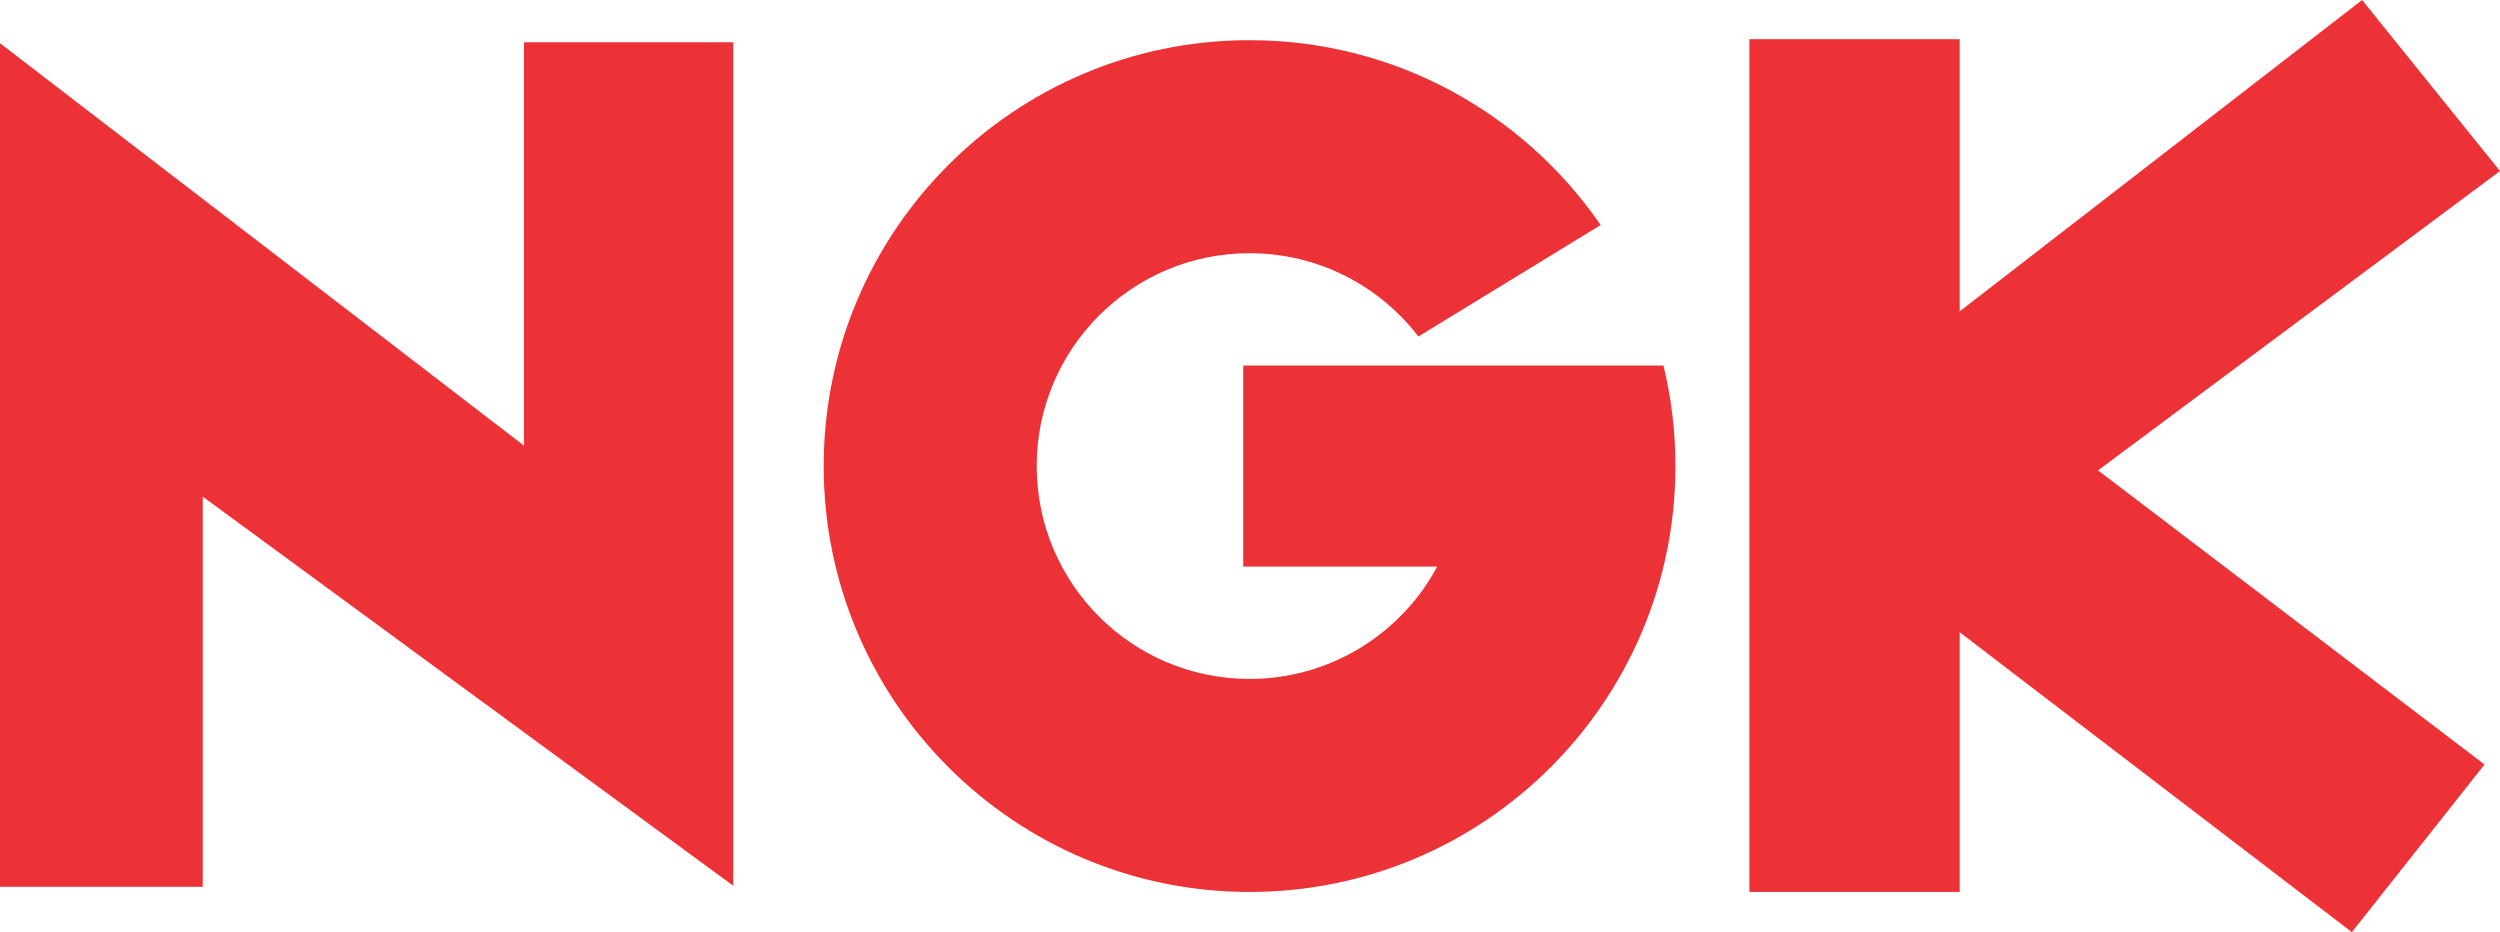
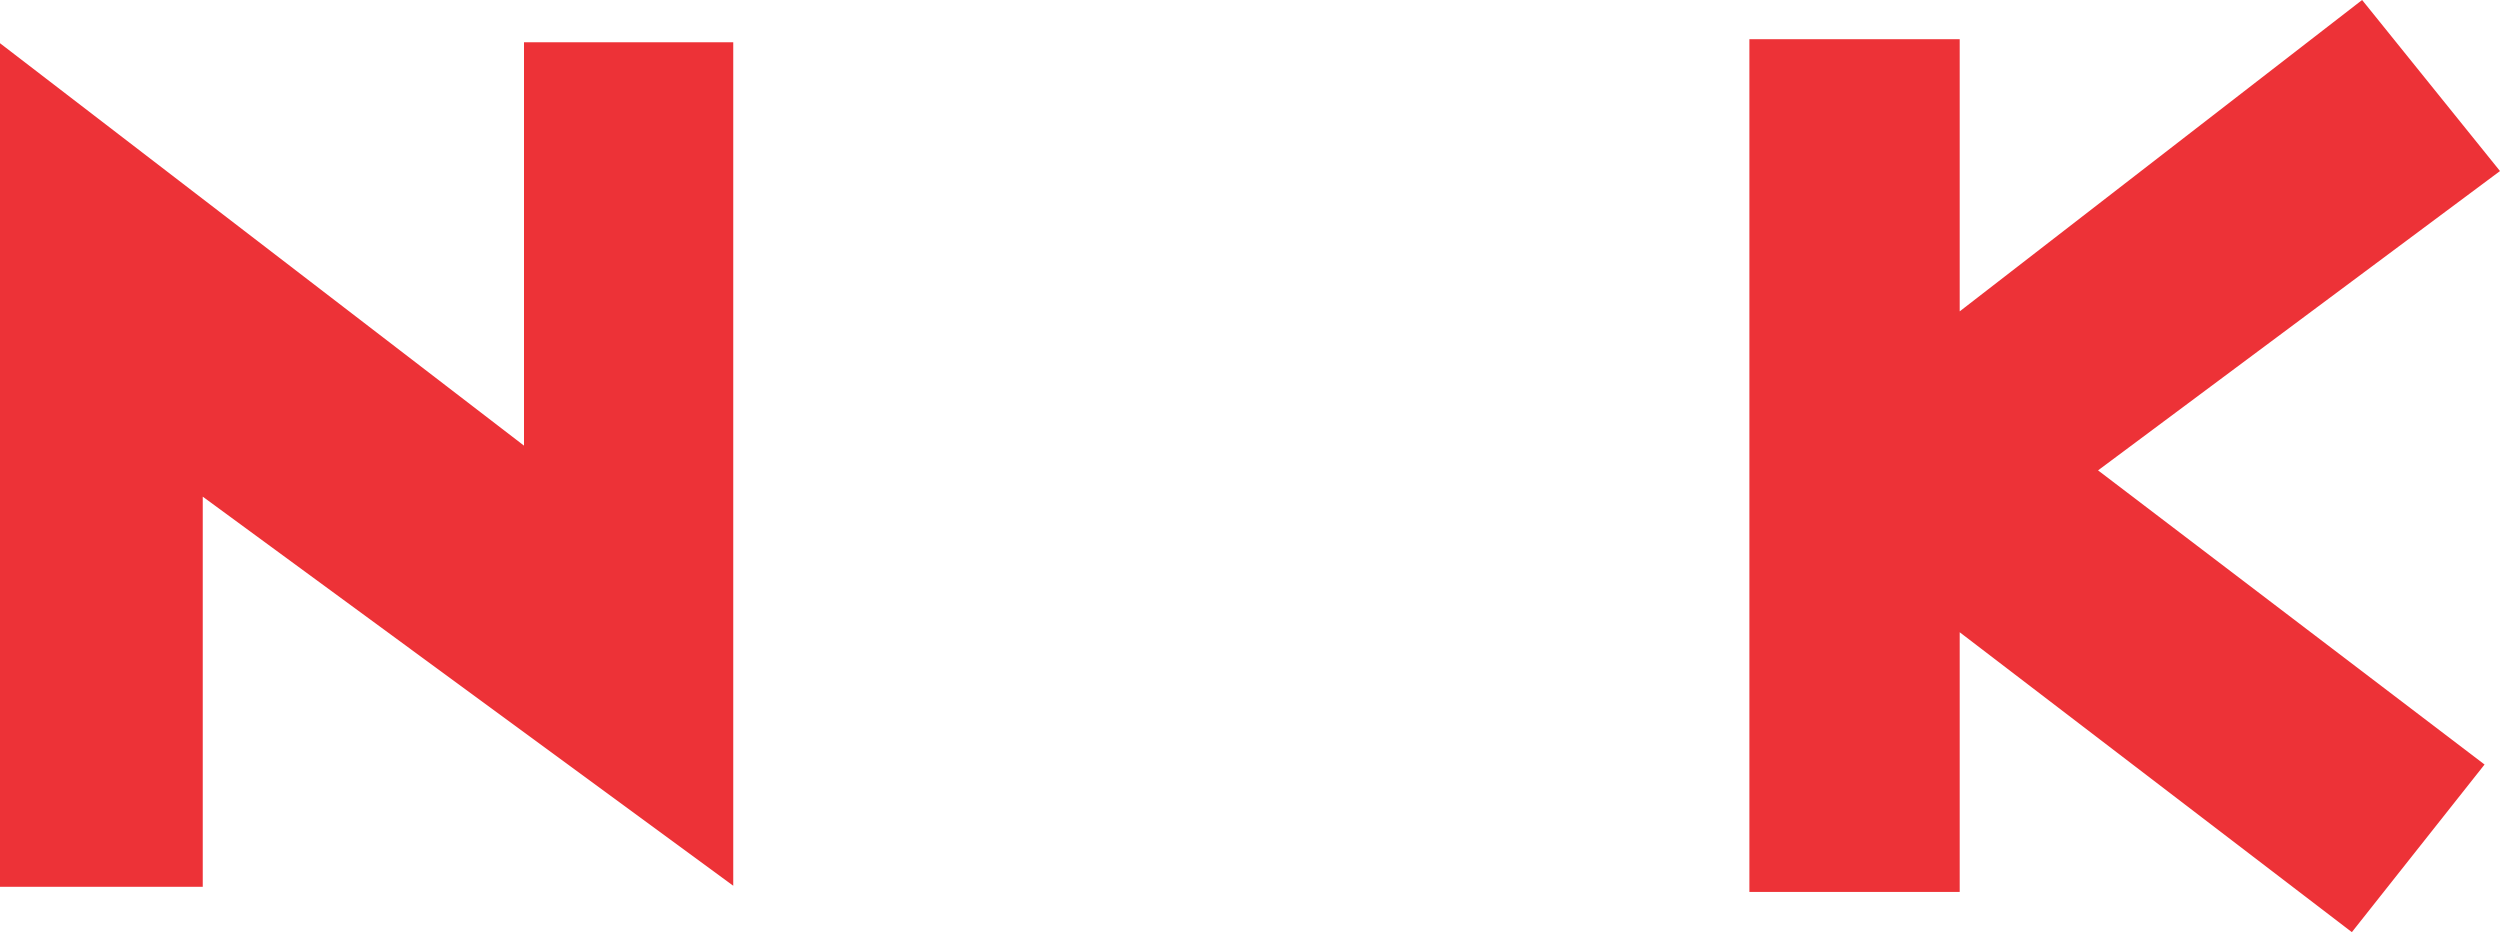
<svg xmlns="http://www.w3.org/2000/svg" xml:space="preserve" width="121.779mm" height="45.406mm" version="1.1" style="shape-rendering:geometricPrecision; text-rendering:geometricPrecision; image-rendering:optimizeQuality; fill-rule:evenodd; clip-rule:evenodd" viewBox="0 0 12182.26 4542.21">
  <defs>
    <style type="text/css">
   
    .str0 {stroke:#ED3237;stroke-width:20.01;stroke-miterlimit:22.926}
    .fil0 {fill:#ED3237}
   
  </style>
  </defs>
  <g id="Camada_x0020_1">
    <g id="_2090814580624">
      <polygon class="fil0 str0" points="3563.03,4296.38 3563.03,215.92 2563.42,215.92 2563.42,2191.84 10,230.87 10,4311.34 977.97,4311.34 977.97,2400.44 " />
      <polygon class="fil0 str0" points="8534.62,4336.37 9539.43,4336.37 9539.43,3060.64 11458.67,4528.29 12092.85,3727.22 10206.99,2291.97 12167.95,831.67 11508.73,13.91 9539.43,1537.61 9539.43,200.96 8534.62,200.96 " />
-       <path class="fil0 str0" d="M6088.98 205.84c702.94,0 1323.76,351.25 1696.74,887.75l-871.4 532.87c-191.68,-245.07 -490.1,-402.59 -825.34,-402.59 -578.37,0 -1047.24,468.86 -1047.24,1047.23 0,578.37 468.87,1047.24 1047.24,1047.24 405.43,0 757.04,-230.41 931.06,-567.43l-951.92 0 0 -959.62c676.67,0 1353.34,0 2030.01,0 36.65,153.97 56.11,314.62 56.11,479.81 0,1140.61 -924.65,2065.27 -2065.26,2065.27 -1140.61,0 -2065.26,-924.66 -2065.26,-2065.27 0,-1140.61 924.65,-2065.26 2065.26,-2065.26z" />
    </g>
  </g>
</svg>